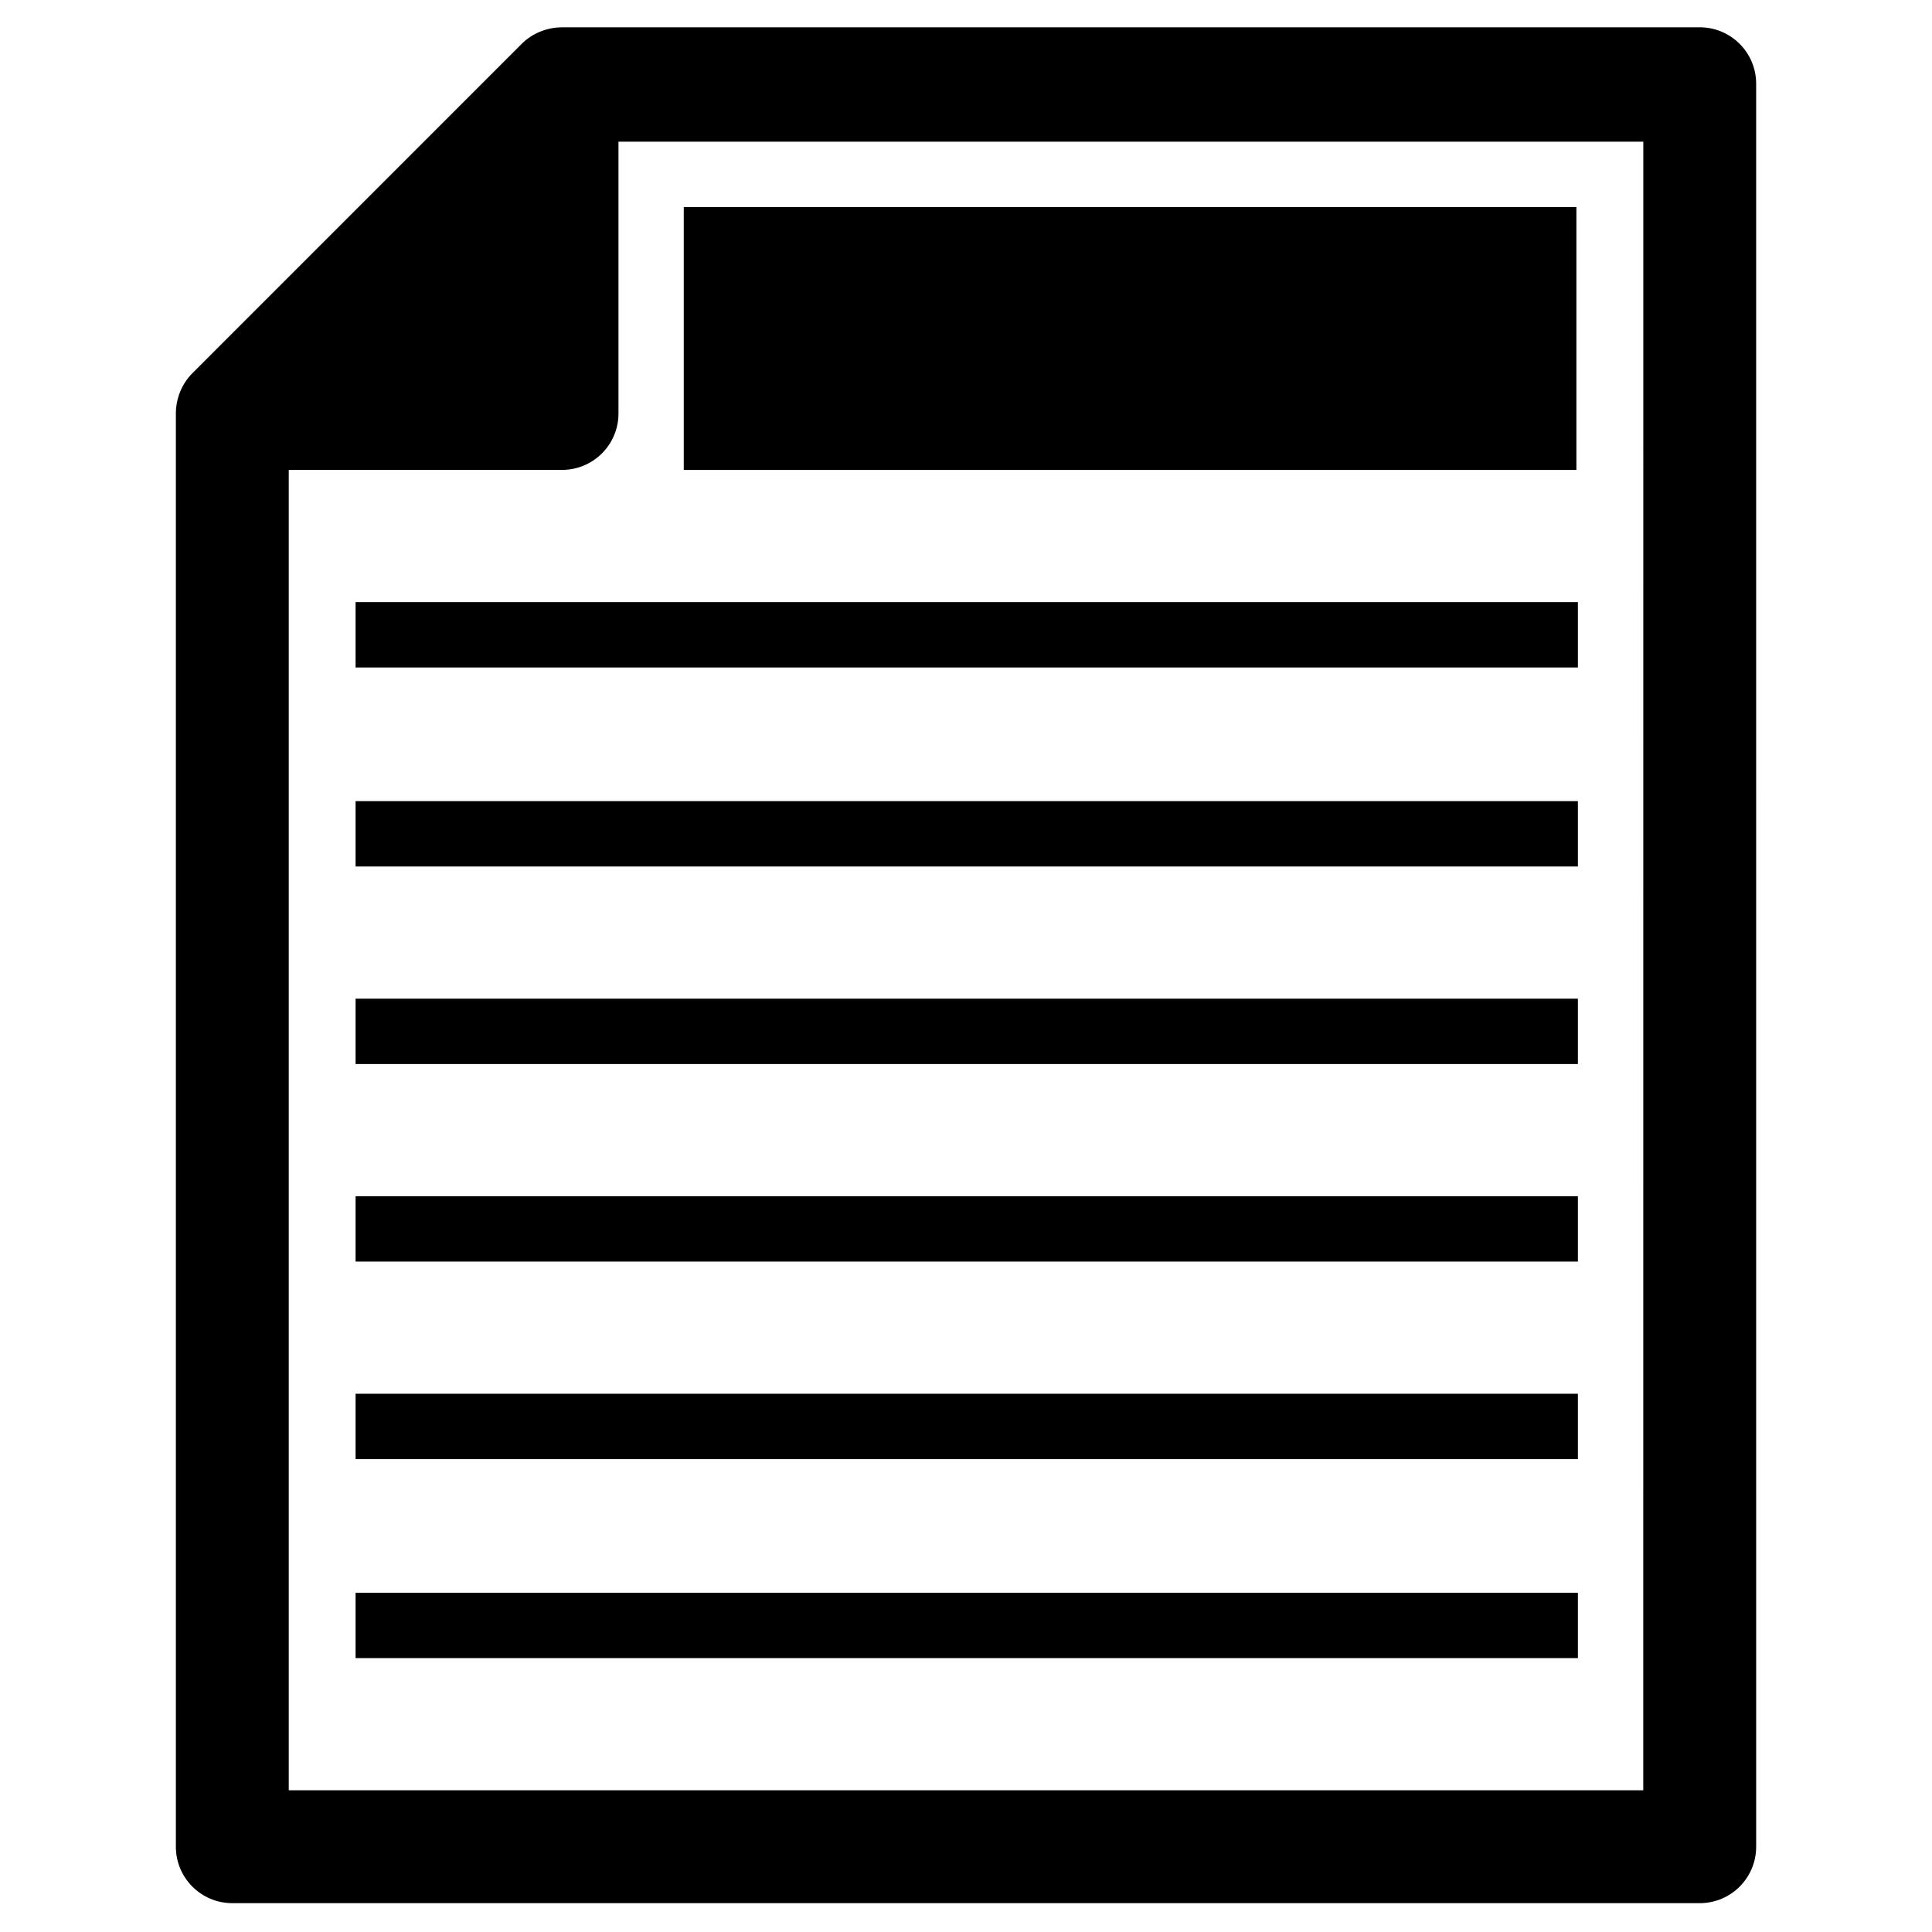
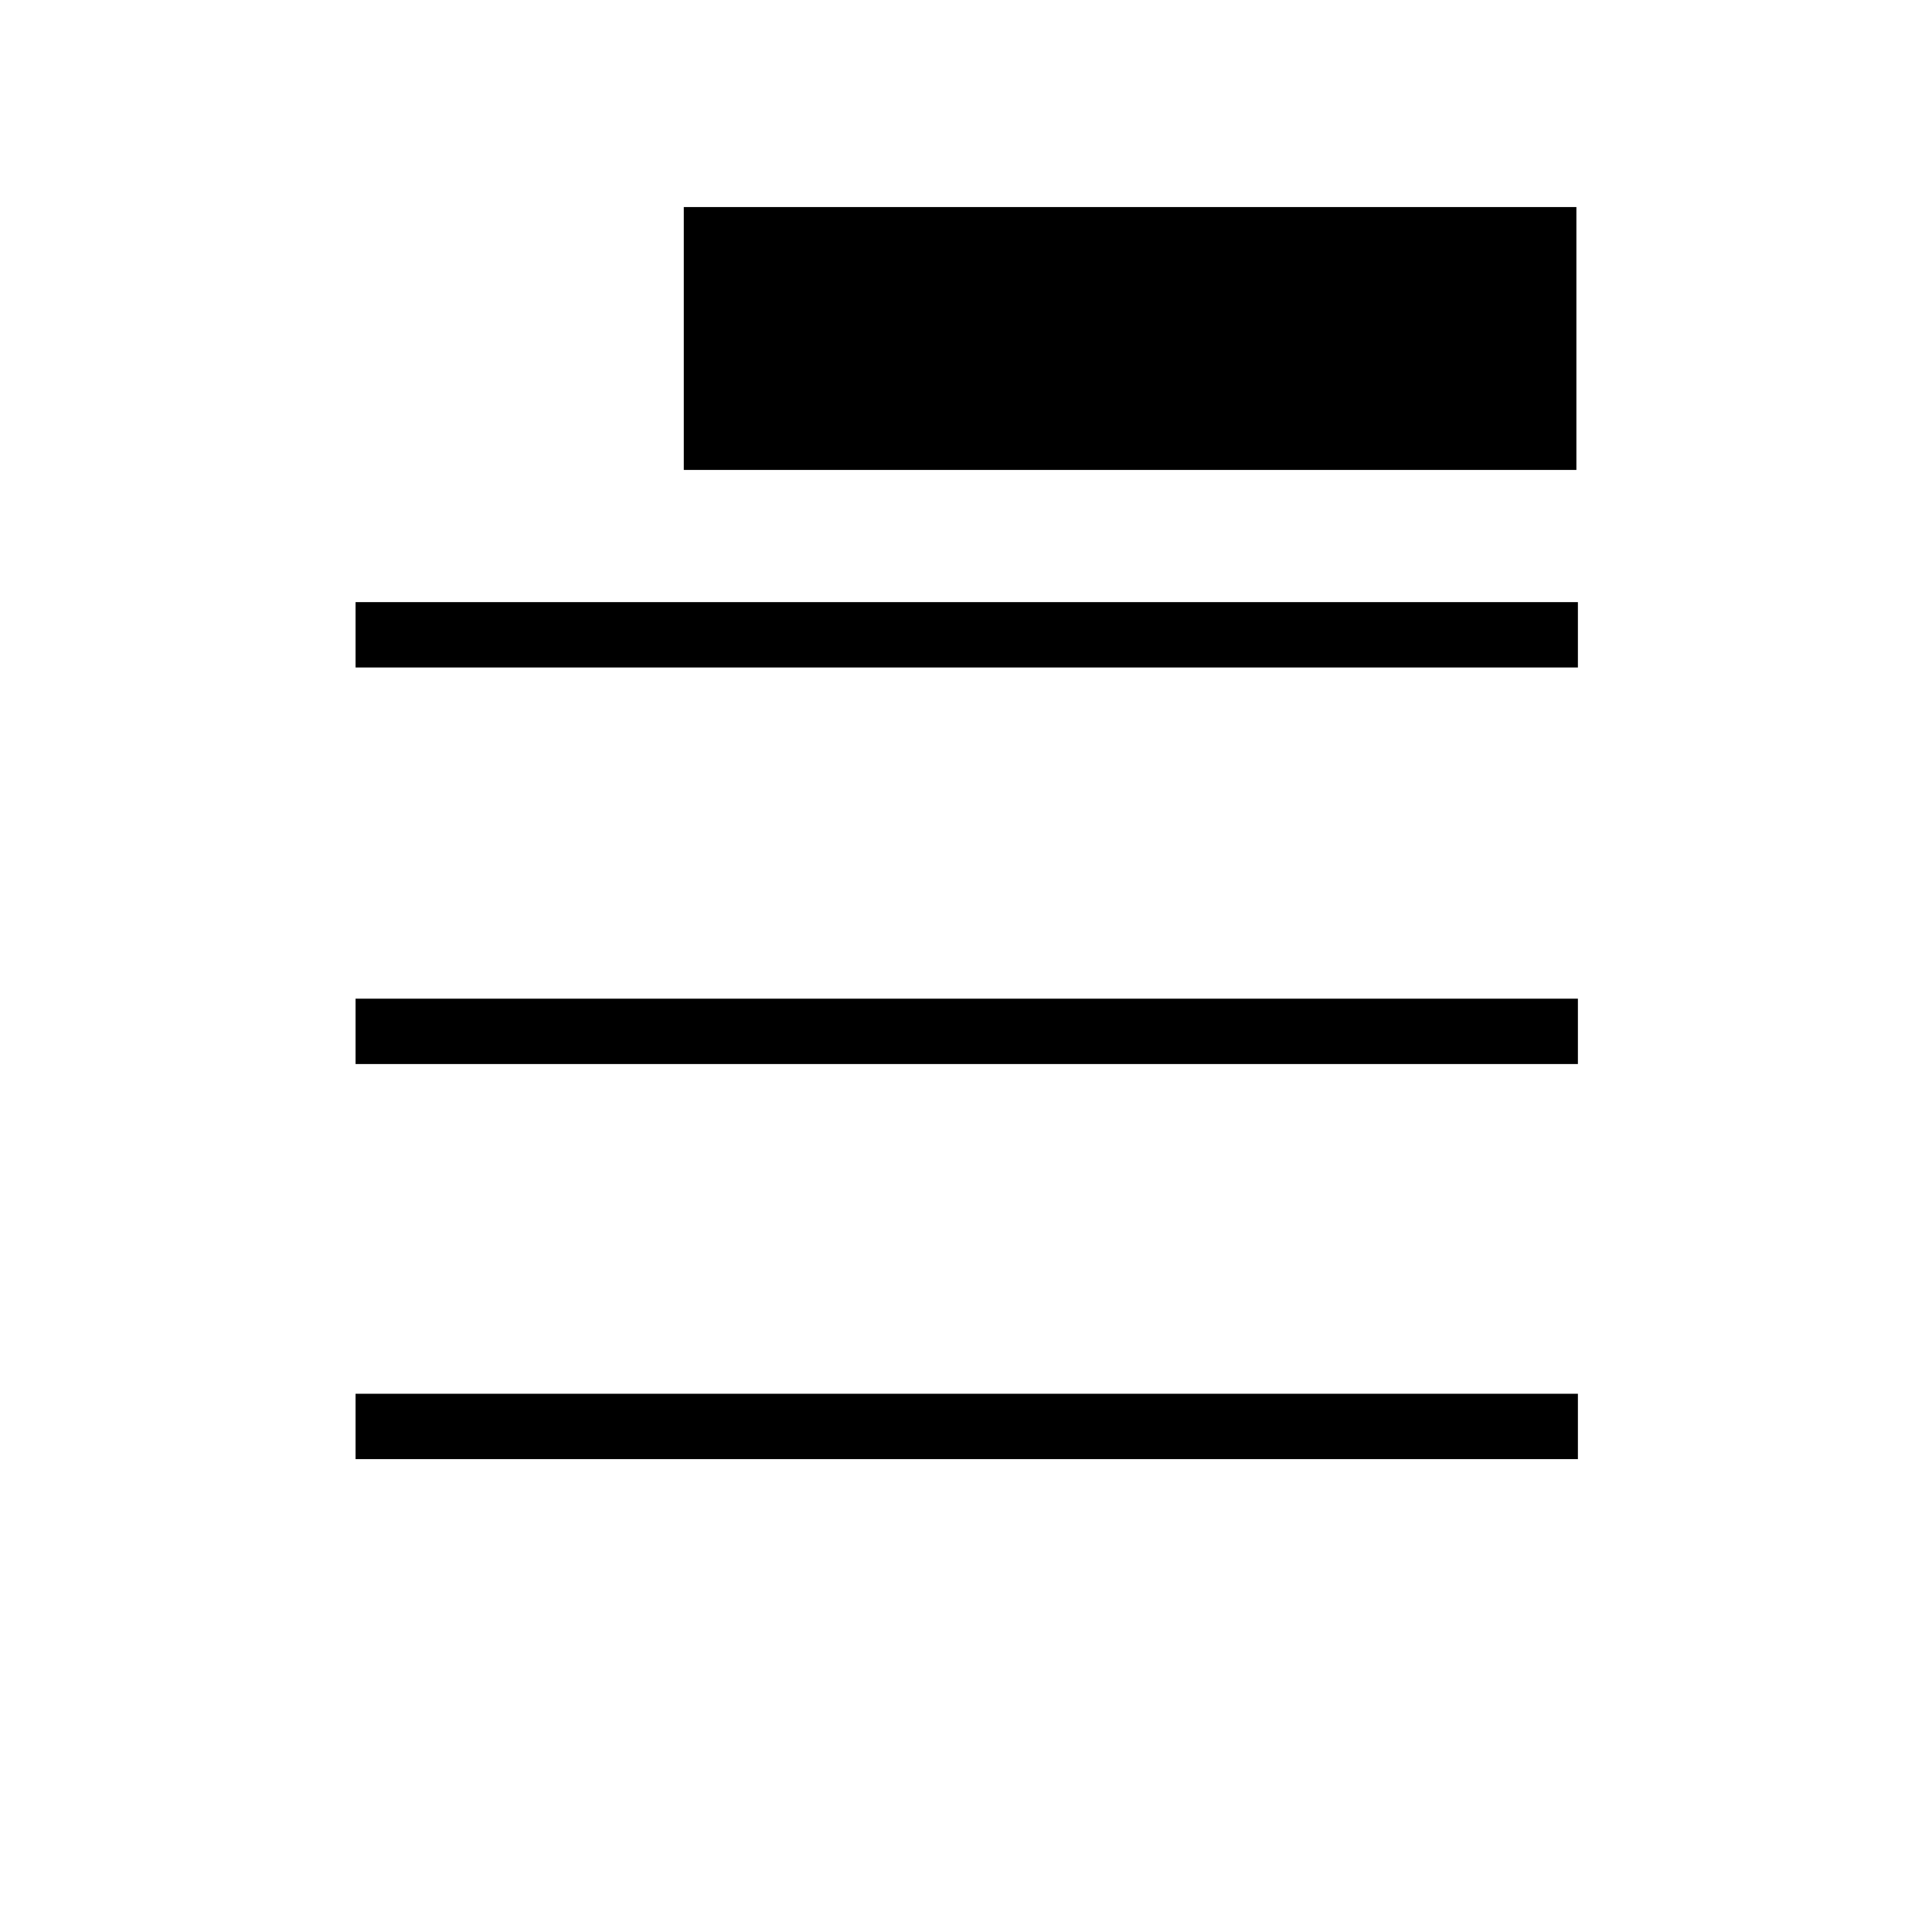
<svg xmlns="http://www.w3.org/2000/svg" fill="#000000" width="800px" height="800px" version="1.1" viewBox="144 144 512 512">
  <g>
    <path d="m325.21 198.87h236.55v69.668h-236.55z" />
-     <path d="m594.44 151.24h-301.5c-3.938 0-7.871 1.574-10.629 4.328l-87.375 87.383c-2.754 2.754-4.328 6.691-4.328 10.629v379.82c0 8.266 6.691 14.957 14.957 14.957h388.88c8.266 0 14.957-6.691 14.957-14.957l-0.004-467.21c0-8.266-6.691-14.957-14.957-14.957zm-14.957 467.2h-358.96v-349.91h72.422c8.266 0 14.957-6.691 14.957-14.957v-72.027h271.59z" />
    <path d="m238.23 303.57h323.93v17.32h-323.93z" />
-     <path d="m238.23 356.31h323.93v17.32h-323.93z" />
    <path d="m238.23 408.66h323.93v17.32h-323.93z" />
-     <path d="m238.23 461.01h323.93v17.32h-323.93z" />
    <path d="m238.23 513.36h323.93v17.32h-323.93z" />
-     <path d="m238.23 566.1h323.93v17.32h-323.93z" />
  </g>
</svg>